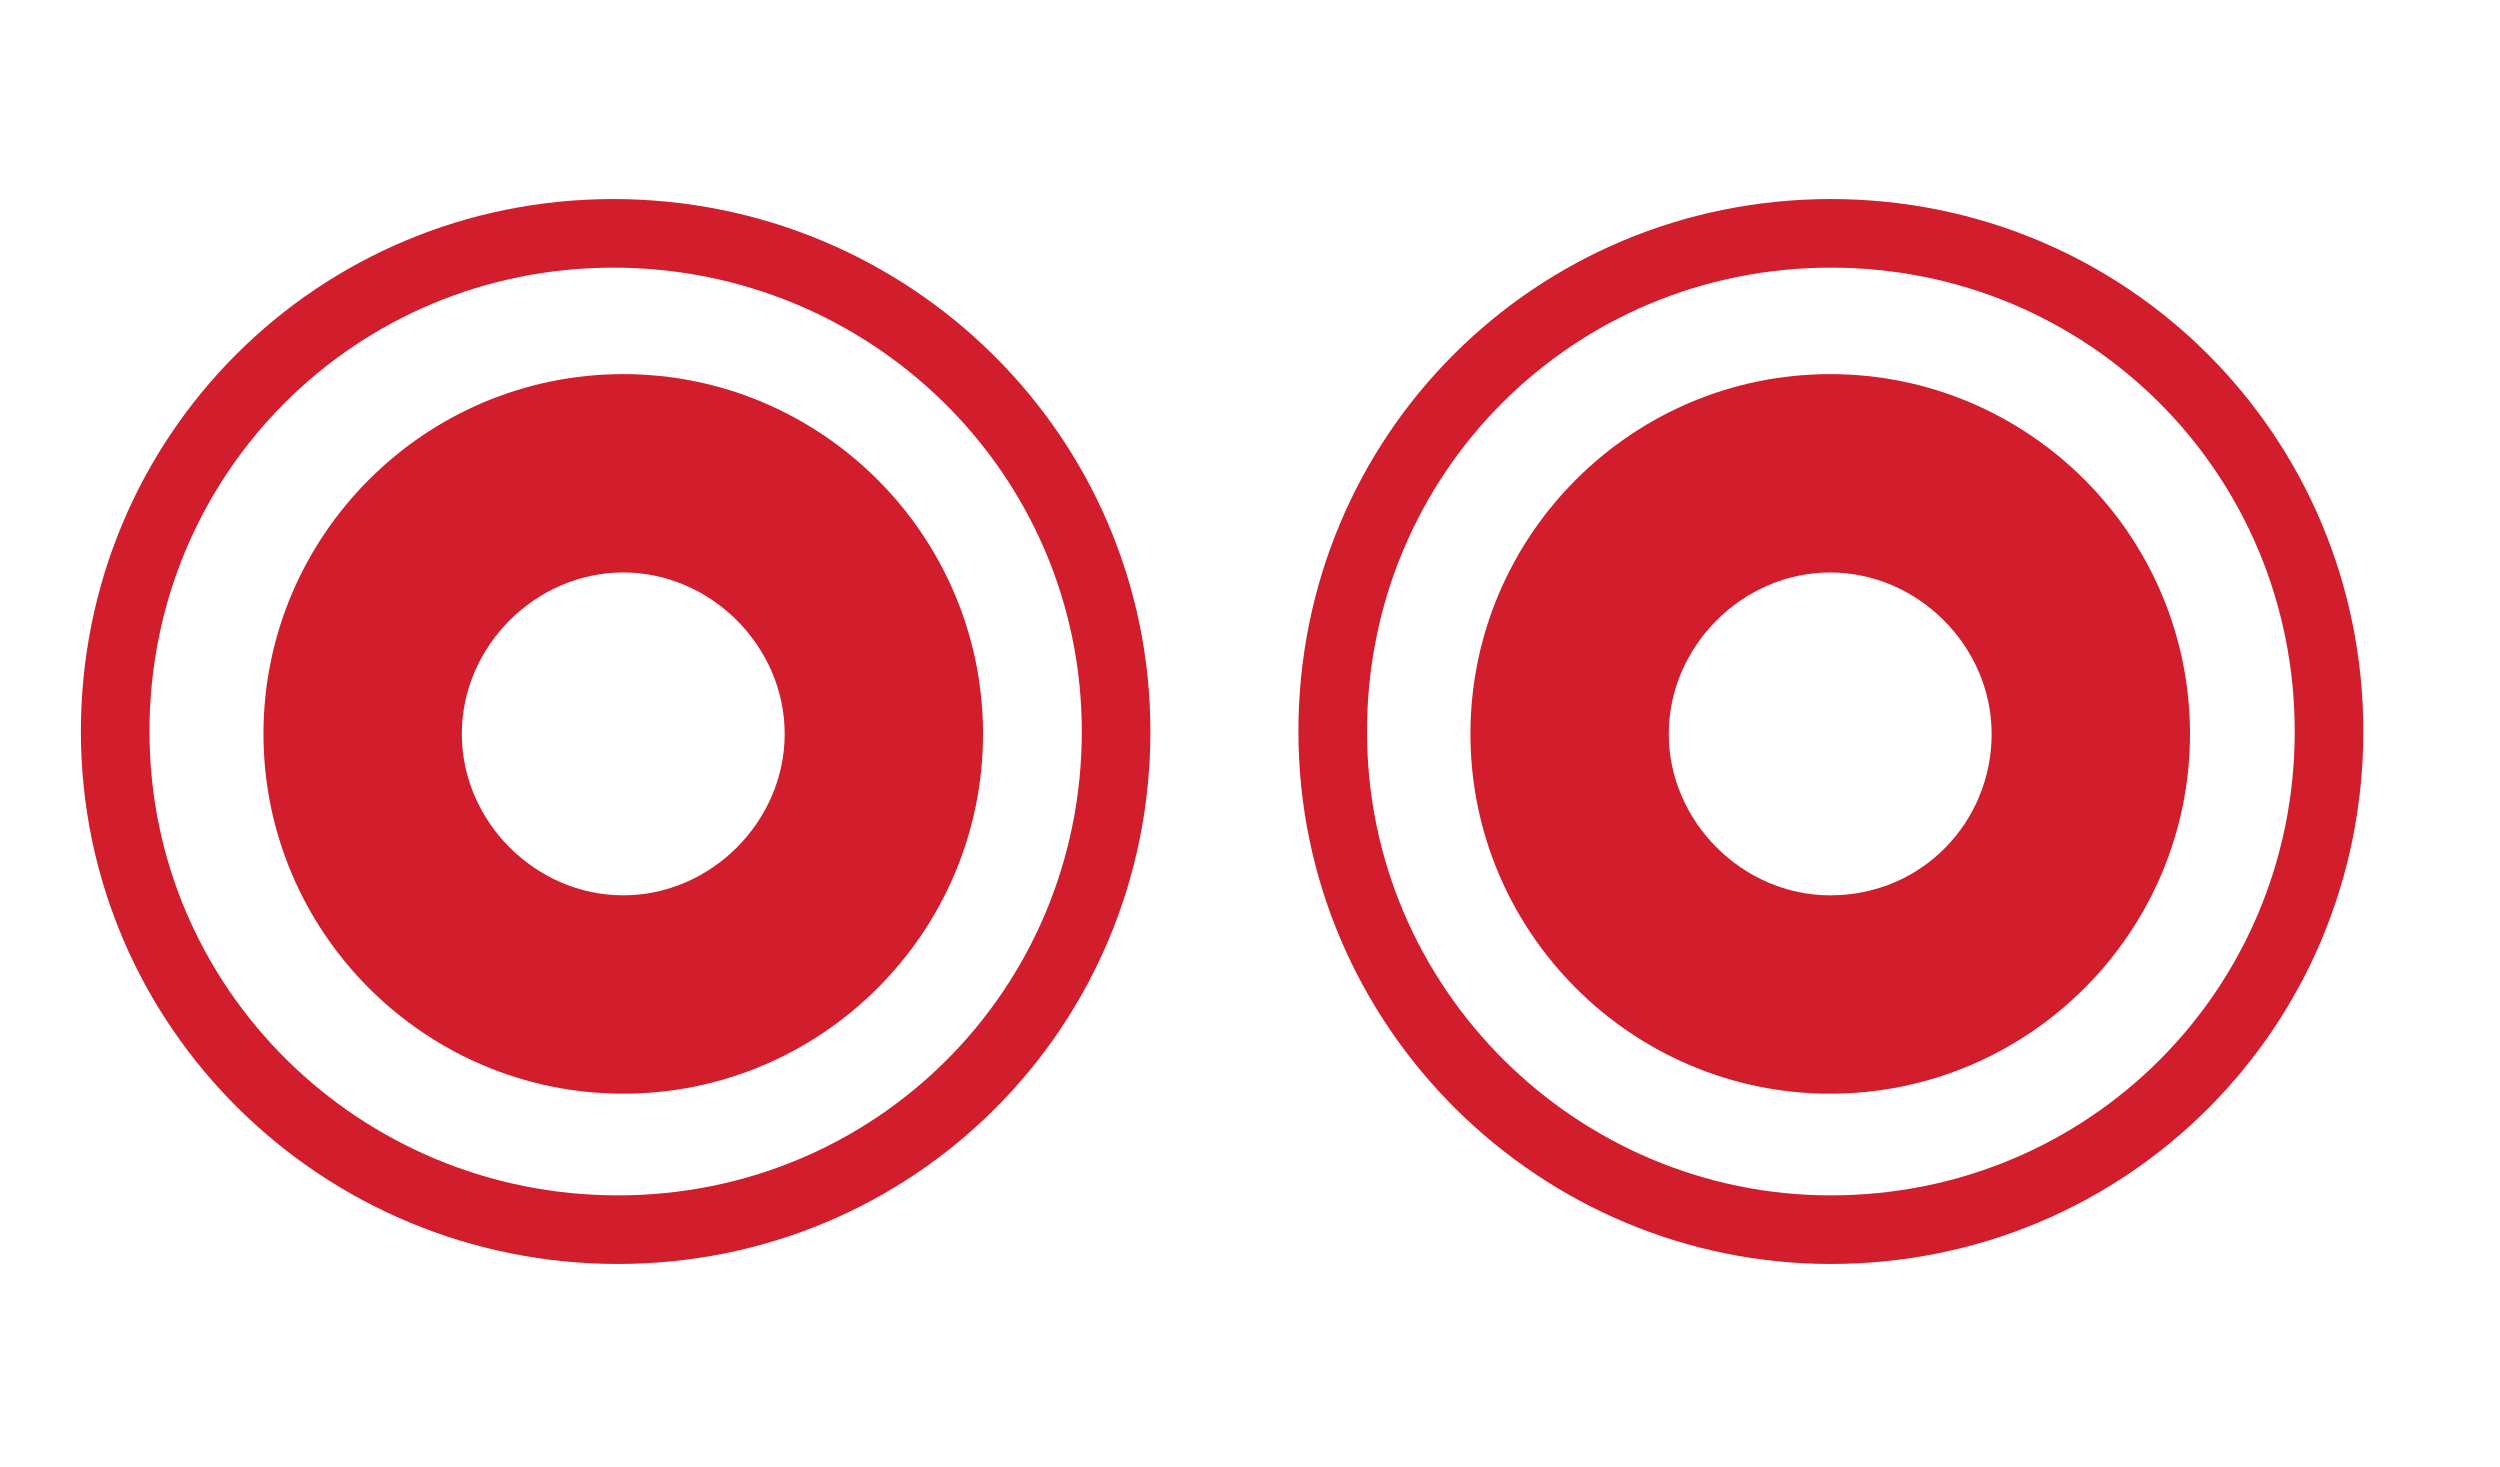
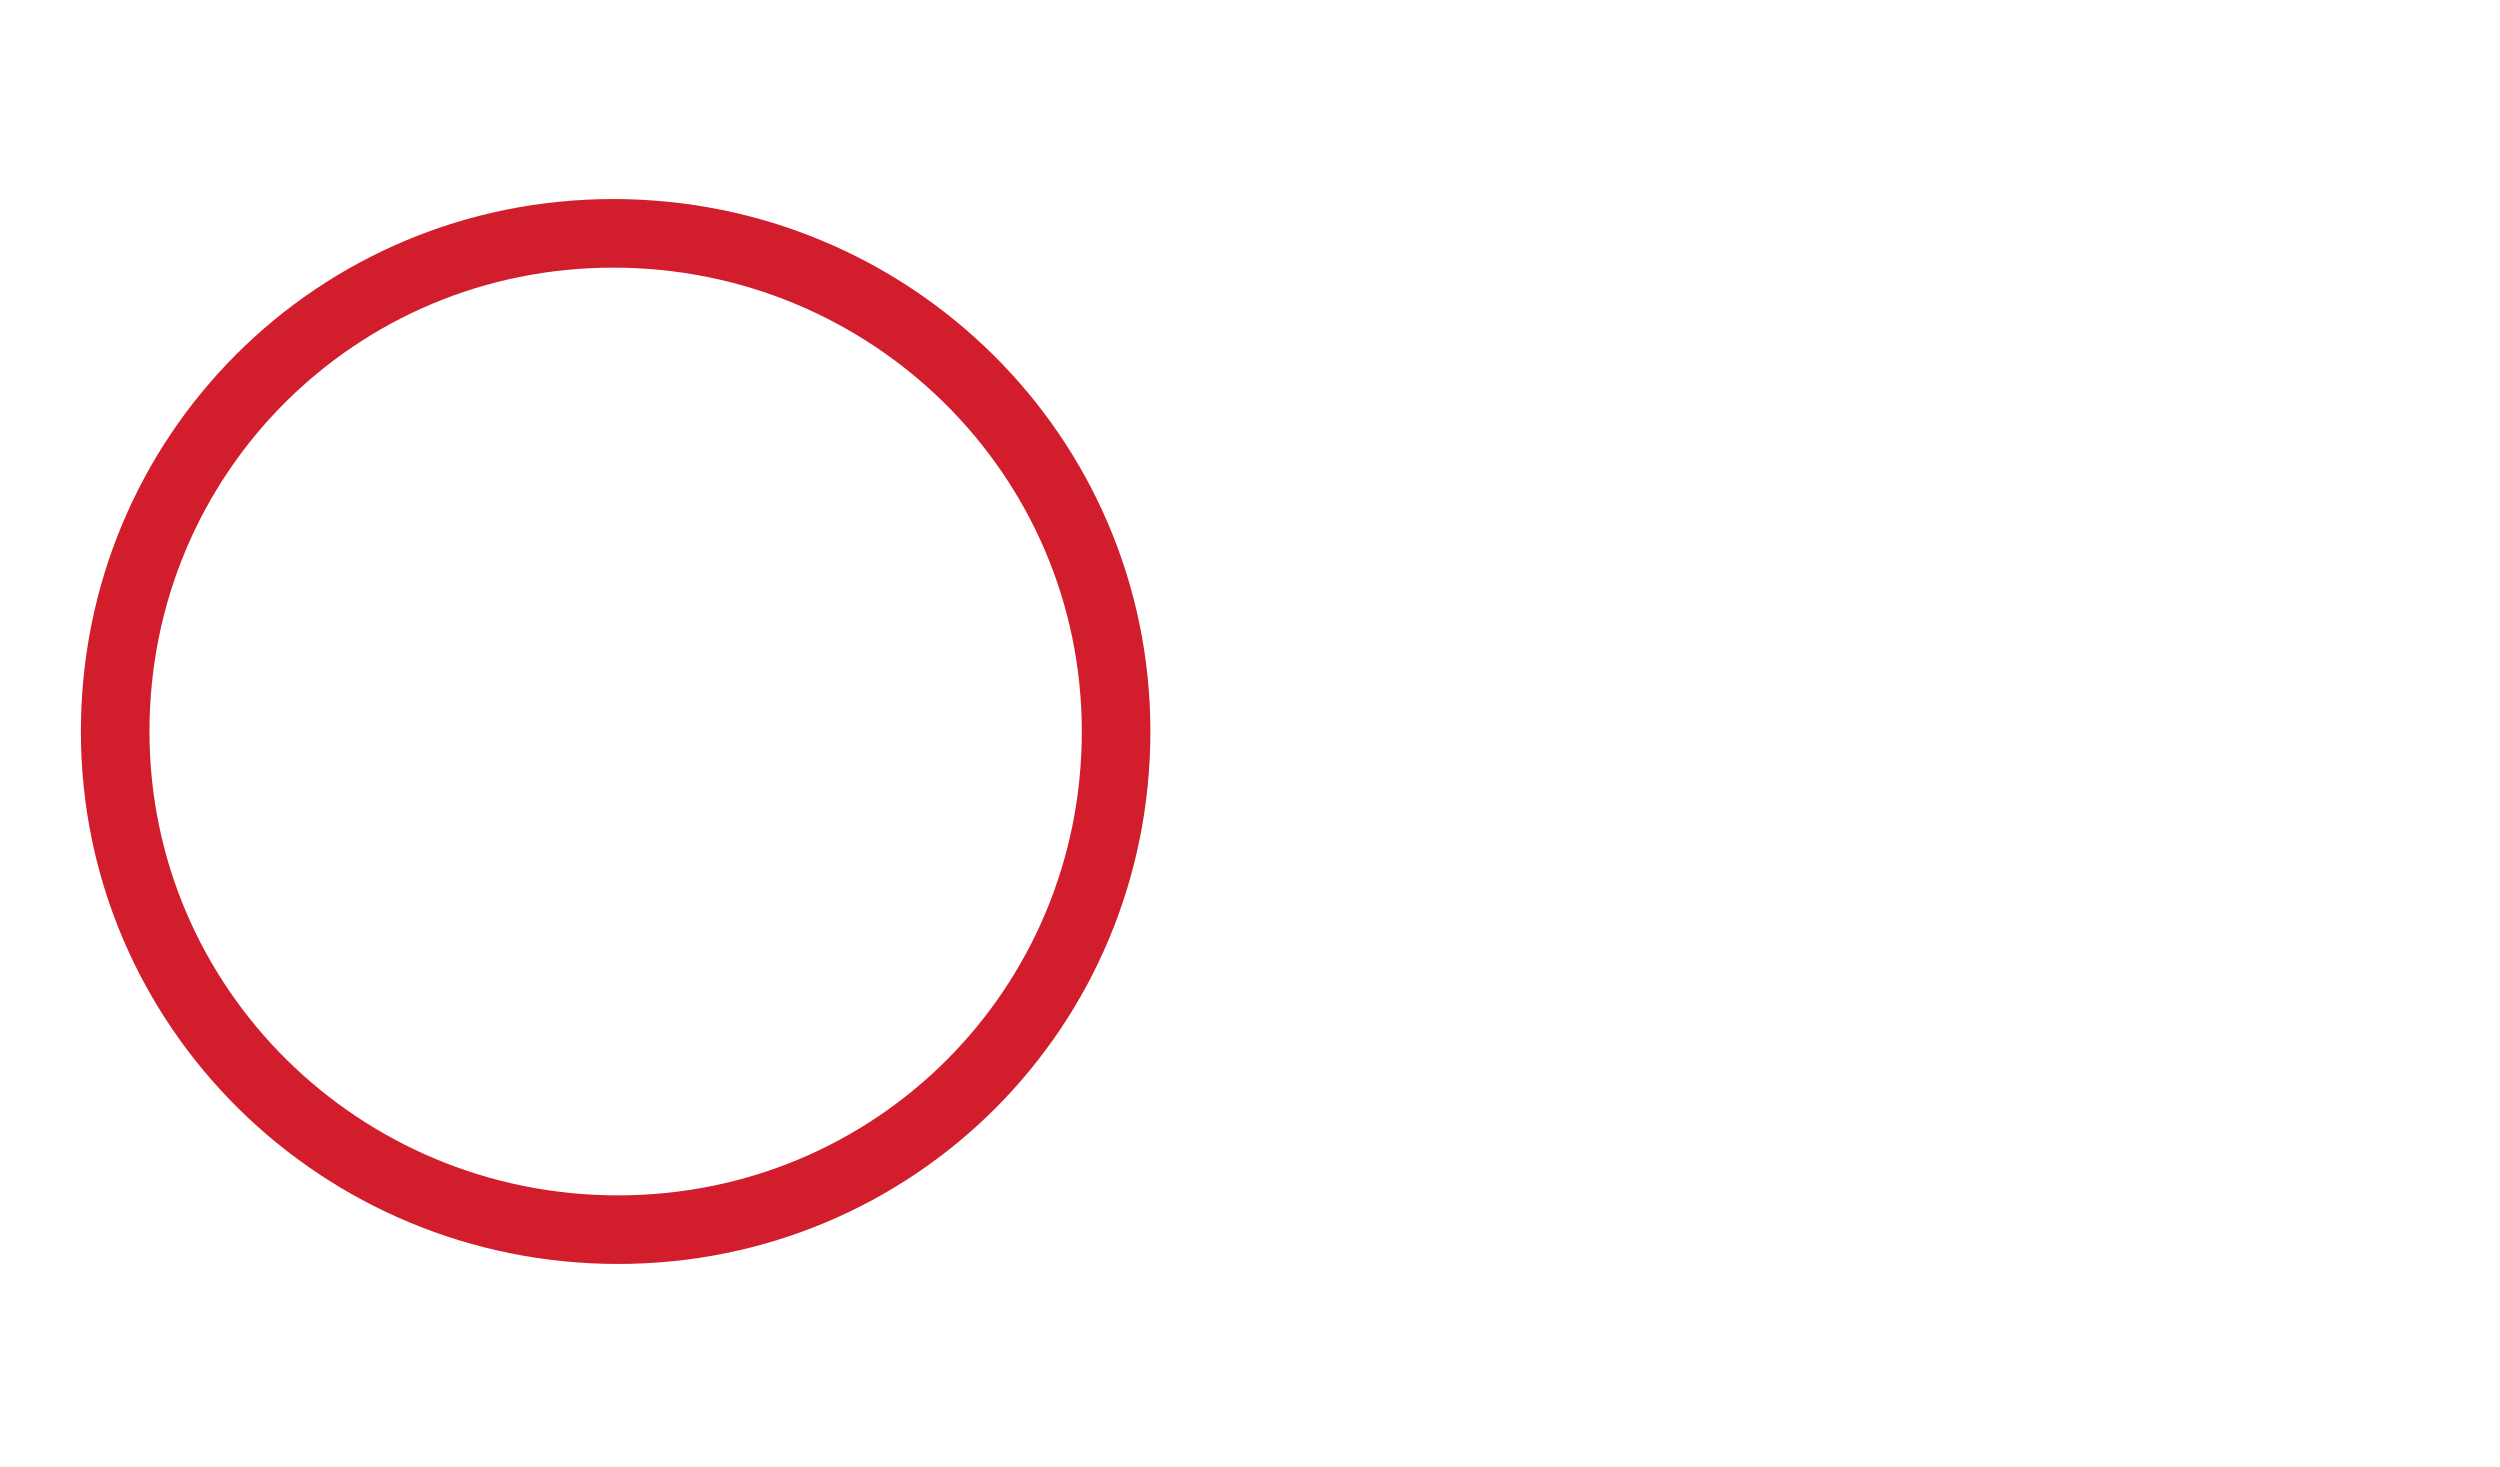
<svg xmlns="http://www.w3.org/2000/svg" version="1.1" id="svg2" x="0px" y="0px" viewBox="0 0 54.2 31.8" style="enable-background:new 0 0 54.2 31.8;" xml:space="preserve">
  <style type="text/css">
	.st0{fill:#D11D2C;}
	.st1{fill:none;stroke:#D11D2C;stroke-width:1.487;stroke-miterlimit:13.333;}
</style>
  <g id="g14">
    <g id="g20" transform="translate(29.779,9.311)">
-       <path id="path22" class="st0" d="M9.9,10.1c-1.9,0-3.5-1.6-3.5-3.5S8,3.1,9.9,3.1c1.9,0,3.5,1.6,3.5,3.5S11.9,10.1,9.9,10.1     M9.9-1.2c-4.3,0-7.8,3.5-7.8,7.8s3.5,7.8,7.8,7.8s7.8-3.5,7.8-7.8S14.2-1.2,9.9-1.2" />
-     </g>
+       </g>
    <g id="g24" transform="translate(10.112,9.311)">
-       <path id="path26" class="st0" d="M3.4,10.1c-1.9,0-3.5-1.6-3.5-3.5s1.6-3.5,3.5-3.5c1.9,0,3.5,1.6,3.5,3.5S5.3,10.1,3.4,10.1     M3.4-1.2c-4.3,0-7.8,3.5-7.8,7.8s3.5,7.8,7.8,7.8c4.3,0,7.8-3.5,7.8-7.8S7.7-1.2,3.4-1.2" />
-     </g>
+       </g>
    <g id="g28" transform="translate(1.897,11.959)">
-       <path id="path30" class="st1" d="M0.6,3.9c0-6,4.8-10.8,10.8-10.8S22.3-2.1,22.3,3.9c0,6-4.8,10.8-10.8,10.8S0.6,9.9,0.6,3.9z" />
+       <path id="path30" class="st1" d="M0.6,3.9c0-6,4.8-10.8,10.8-10.8S22.3-2.1,22.3,3.9c0,6-4.8,10.8-10.8,10.8S0.6,9.9,0.6,3.9" />
    </g>
    <g id="g32" transform="translate(21.693,11.959)">
-       <path id="path34" class="st1" d="M7.2,3.9c0-6,4.8-10.8,10.8-10.8c6,0,10.8,4.8,10.8,10.8c0,6-4.8,10.8-10.8,10.8    C12.1,14.7,7.2,9.9,7.2,3.9z" />
-     </g>
+       </g>
  </g>
</svg>